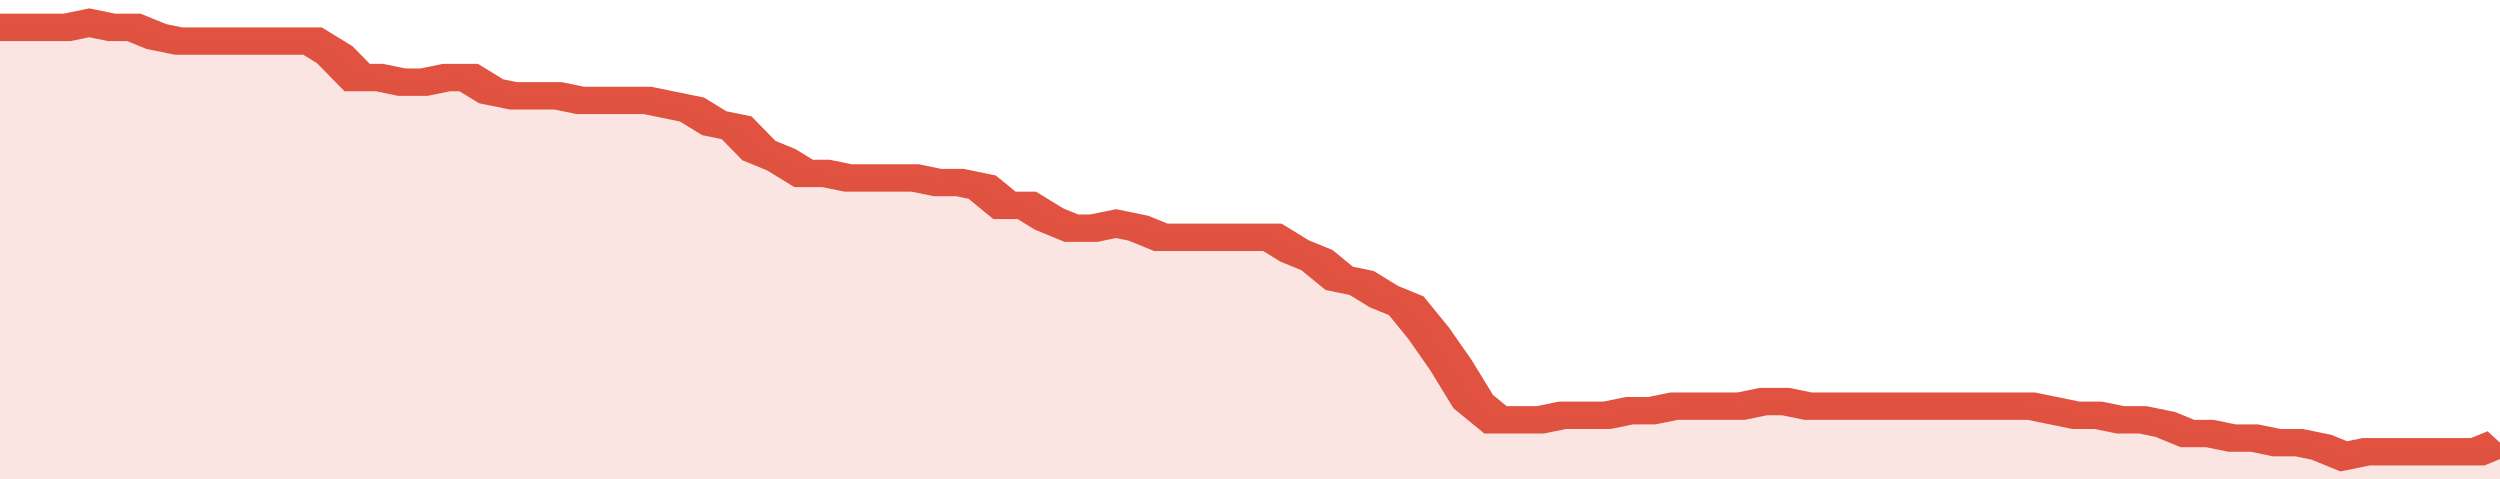
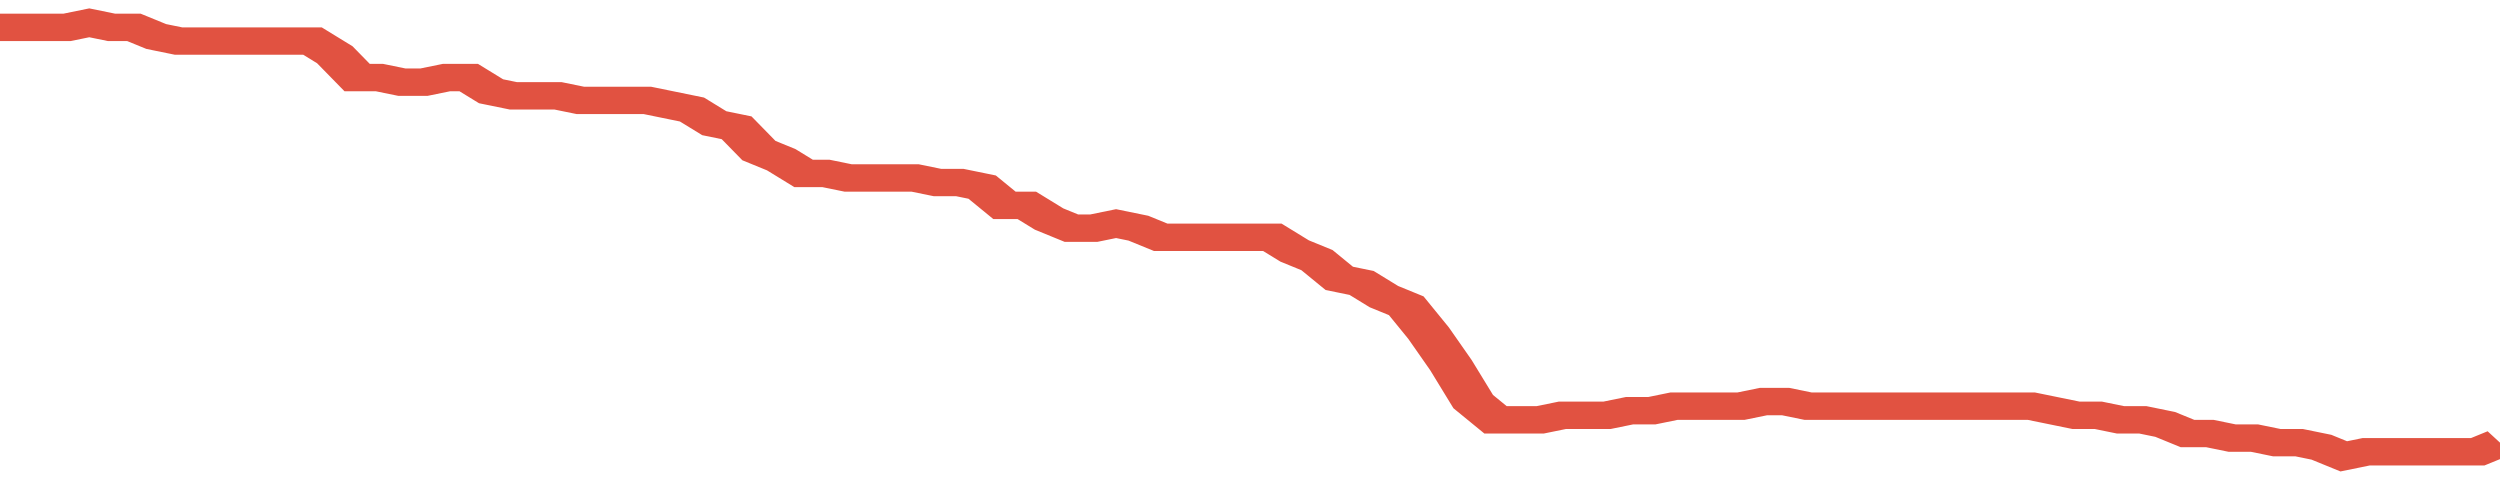
<svg xmlns="http://www.w3.org/2000/svg" viewBox="0 0 336 105" width="120" height="23" preserveAspectRatio="none">
  <polyline fill="none" stroke="#E15241" stroke-width="6" points="0, 6 3, 6 6, 6 9, 6 12, 5 15, 6 18, 6 21, 8 24, 9 27, 9 30, 9 33, 9 36, 9 39, 9 42, 9 45, 12 48, 17 51, 17 54, 18 57, 18 60, 17 63, 17 66, 20 69, 21 72, 21 75, 21 78, 22 81, 22 84, 22 87, 22 90, 23 93, 24 96, 27 99, 28 102, 33 105, 35 108, 38 111, 38 114, 39 117, 39 120, 39 123, 39 126, 40 129, 40 132, 41 135, 45 138, 45 141, 48 144, 50 147, 50 150, 49 153, 50 156, 52 159, 52 162, 52 165, 52 168, 52 171, 52 174, 55 177, 57 180, 61 183, 62 186, 65 189, 67 192, 73 195, 80 198, 88 201, 92 204, 92 207, 92 210, 91 213, 91 216, 91 219, 90 222, 90 225, 89 228, 89 231, 89 234, 89 237, 88 240, 88 243, 89 246, 89 249, 89 252, 89 255, 89 258, 89 261, 89 264, 89 267, 89 270, 89 273, 89 276, 90 279, 91 282, 91 285, 92 288, 92 291, 93 294, 95 297, 95 300, 96 303, 96 306, 97 309, 97 312, 98 315, 100 318, 99 321, 99 324, 99 327, 99 330, 99 333, 99 336, 97 336, 97 "> </polyline>
-   <polygon fill="#E15241" opacity="0.15" points="0, 105 0, 6 3, 6 6, 6 9, 6 12, 5 15, 6 18, 6 21, 8 24, 9 27, 9 30, 9 33, 9 36, 9 39, 9 42, 9 45, 12 48, 17 51, 17 54, 18 57, 18 60, 17 63, 17 66, 20 69, 21 72, 21 75, 21 78, 22 81, 22 84, 22 87, 22 90, 23 93, 24 96, 27 99, 28 102, 33 105, 35 108, 38 111, 38 114, 39 117, 39 120, 39 123, 39 126, 40 129, 40 132, 41 135, 45 138, 45 141, 48 144, 50 147, 50 150, 49 153, 50 156, 52 159, 52 162, 52 165, 52 168, 52 171, 52 174, 55 177, 57 180, 61 183, 62 186, 65 189, 67 192, 73 195, 80 198, 88 201, 92 204, 92 207, 92 210, 91 213, 91 216, 91 219, 90 222, 90 225, 89 228, 89 231, 89 234, 89 237, 88 240, 88 243, 89 246, 89 249, 89 252, 89 255, 89 258, 89 261, 89 264, 89 267, 89 270, 89 273, 89 276, 90 279, 91 282, 91 285, 92 288, 92 291, 93 294, 95 297, 95 300, 96 303, 96 306, 97 309, 97 312, 98 315, 100 318, 99 321, 99 324, 99 327, 99 330, 99 333, 99 336, 97 336, 105 " />
</svg>